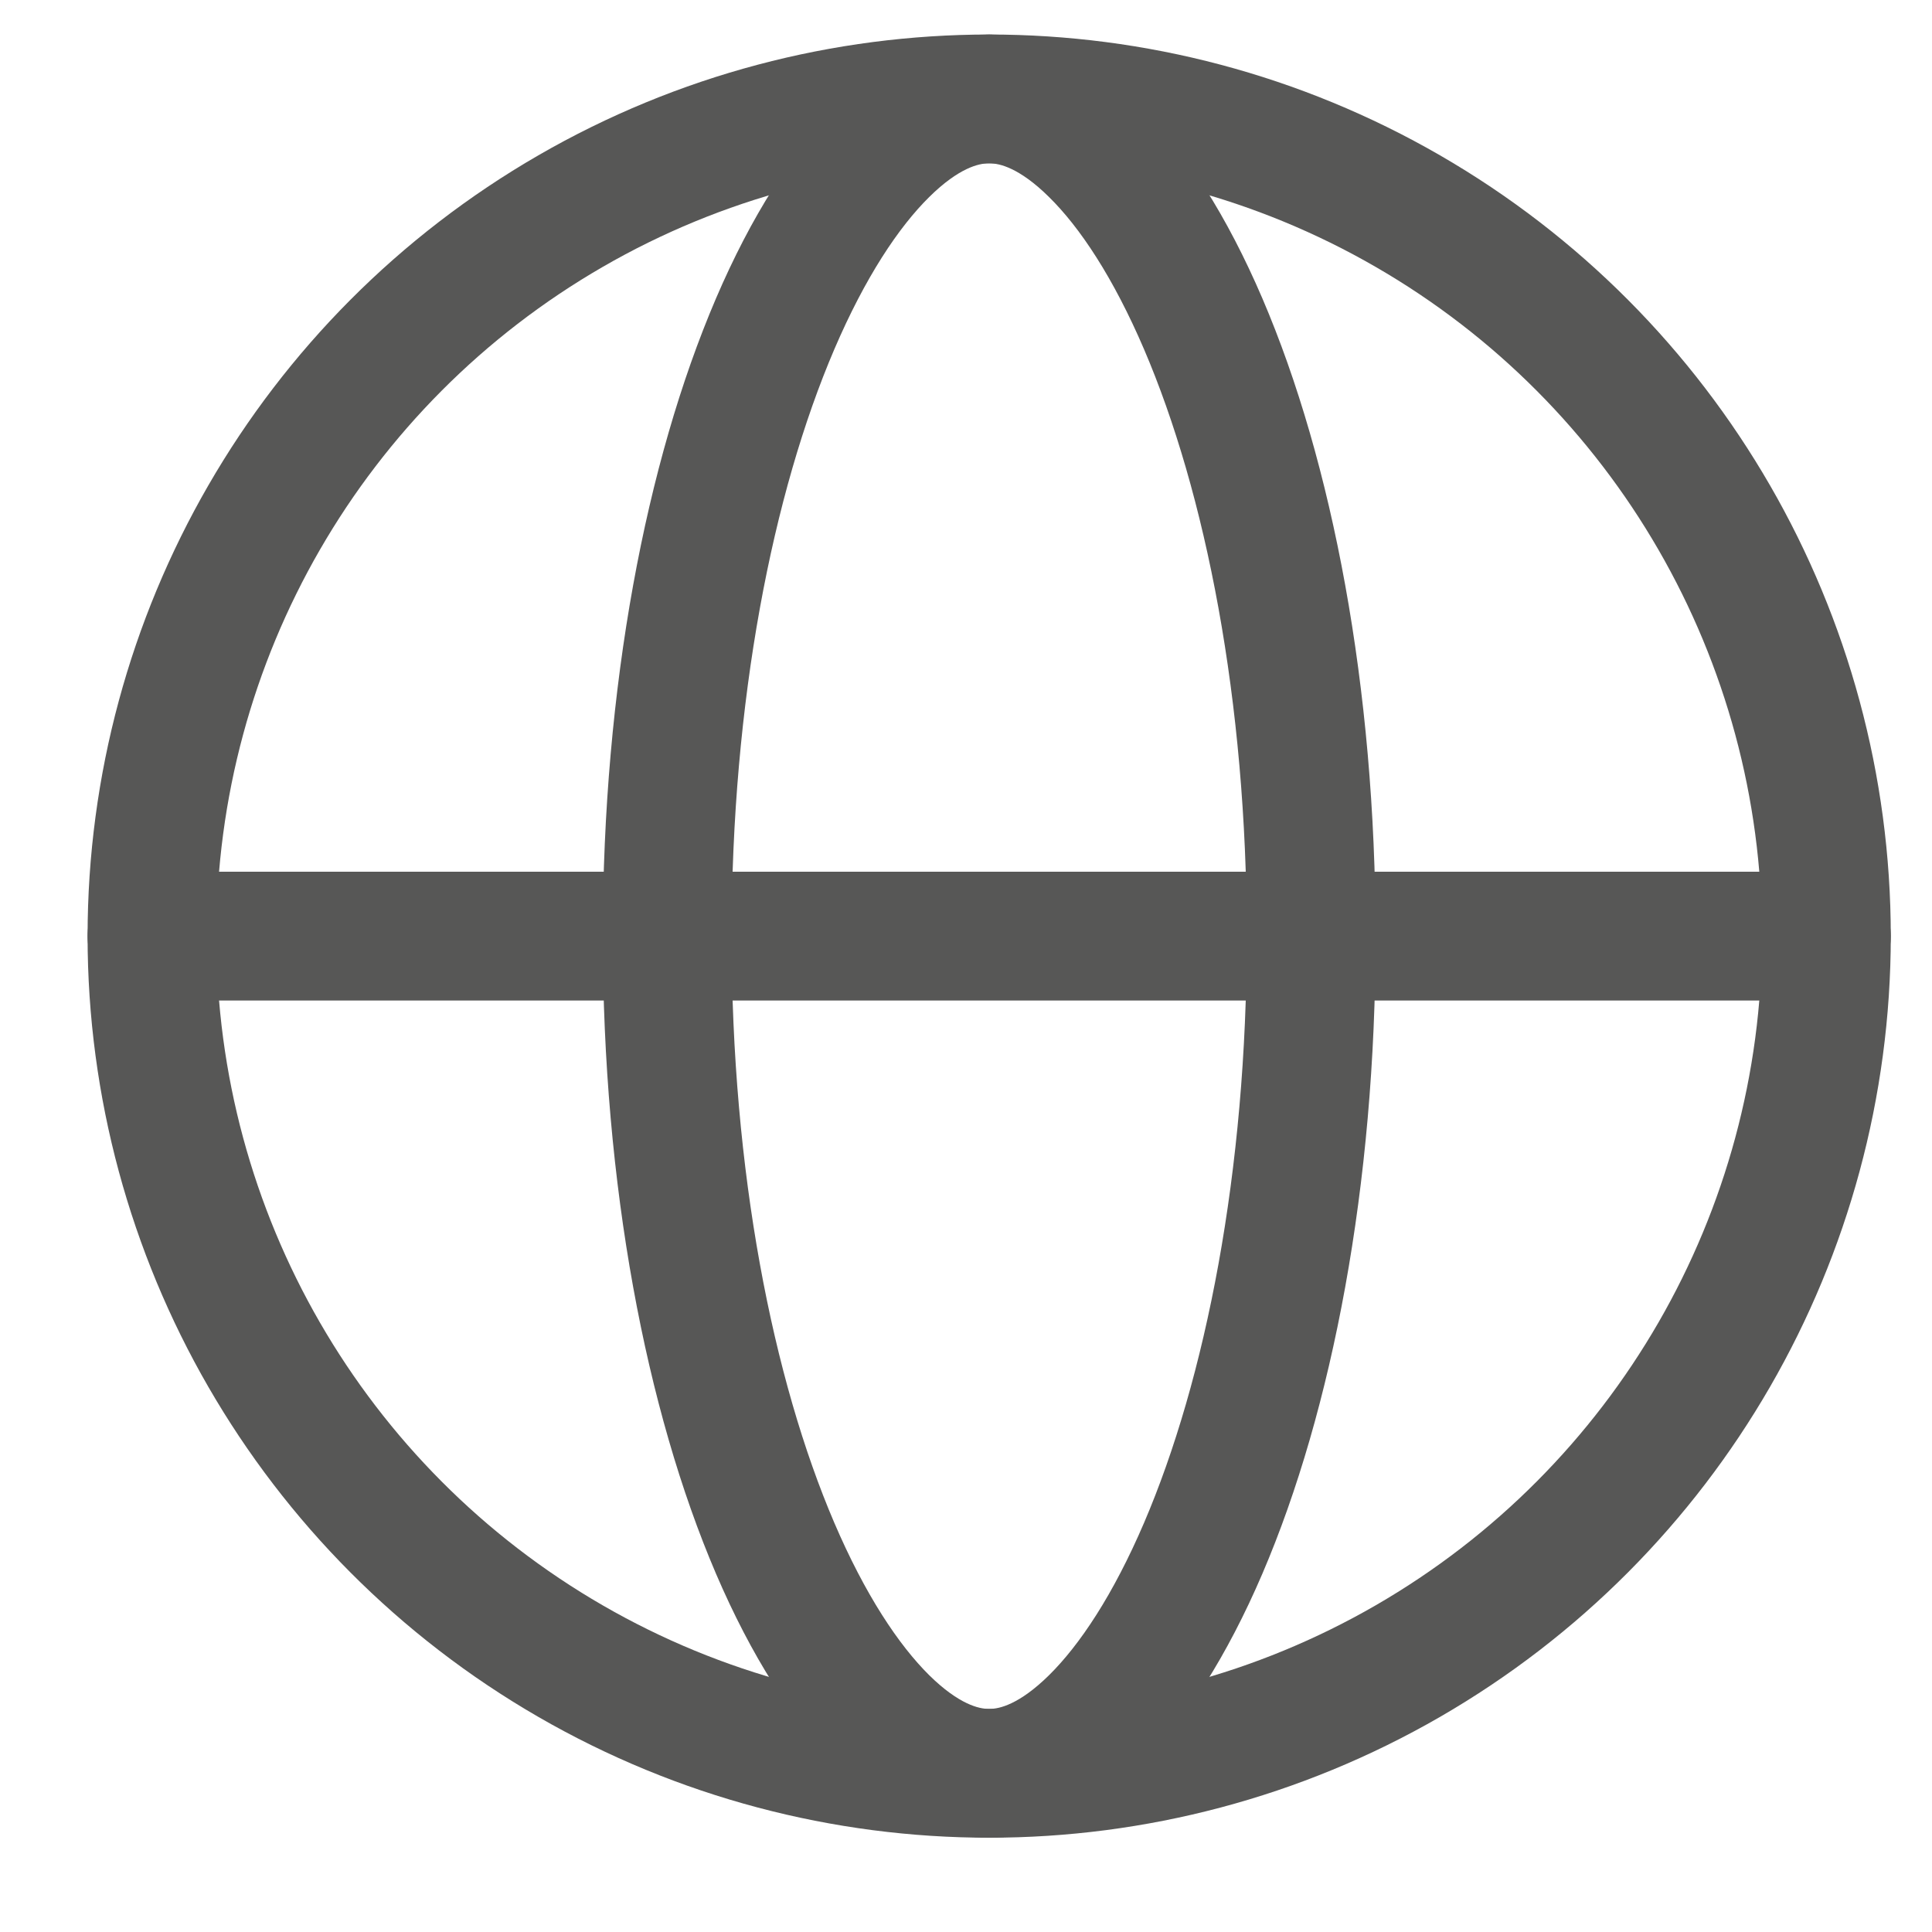
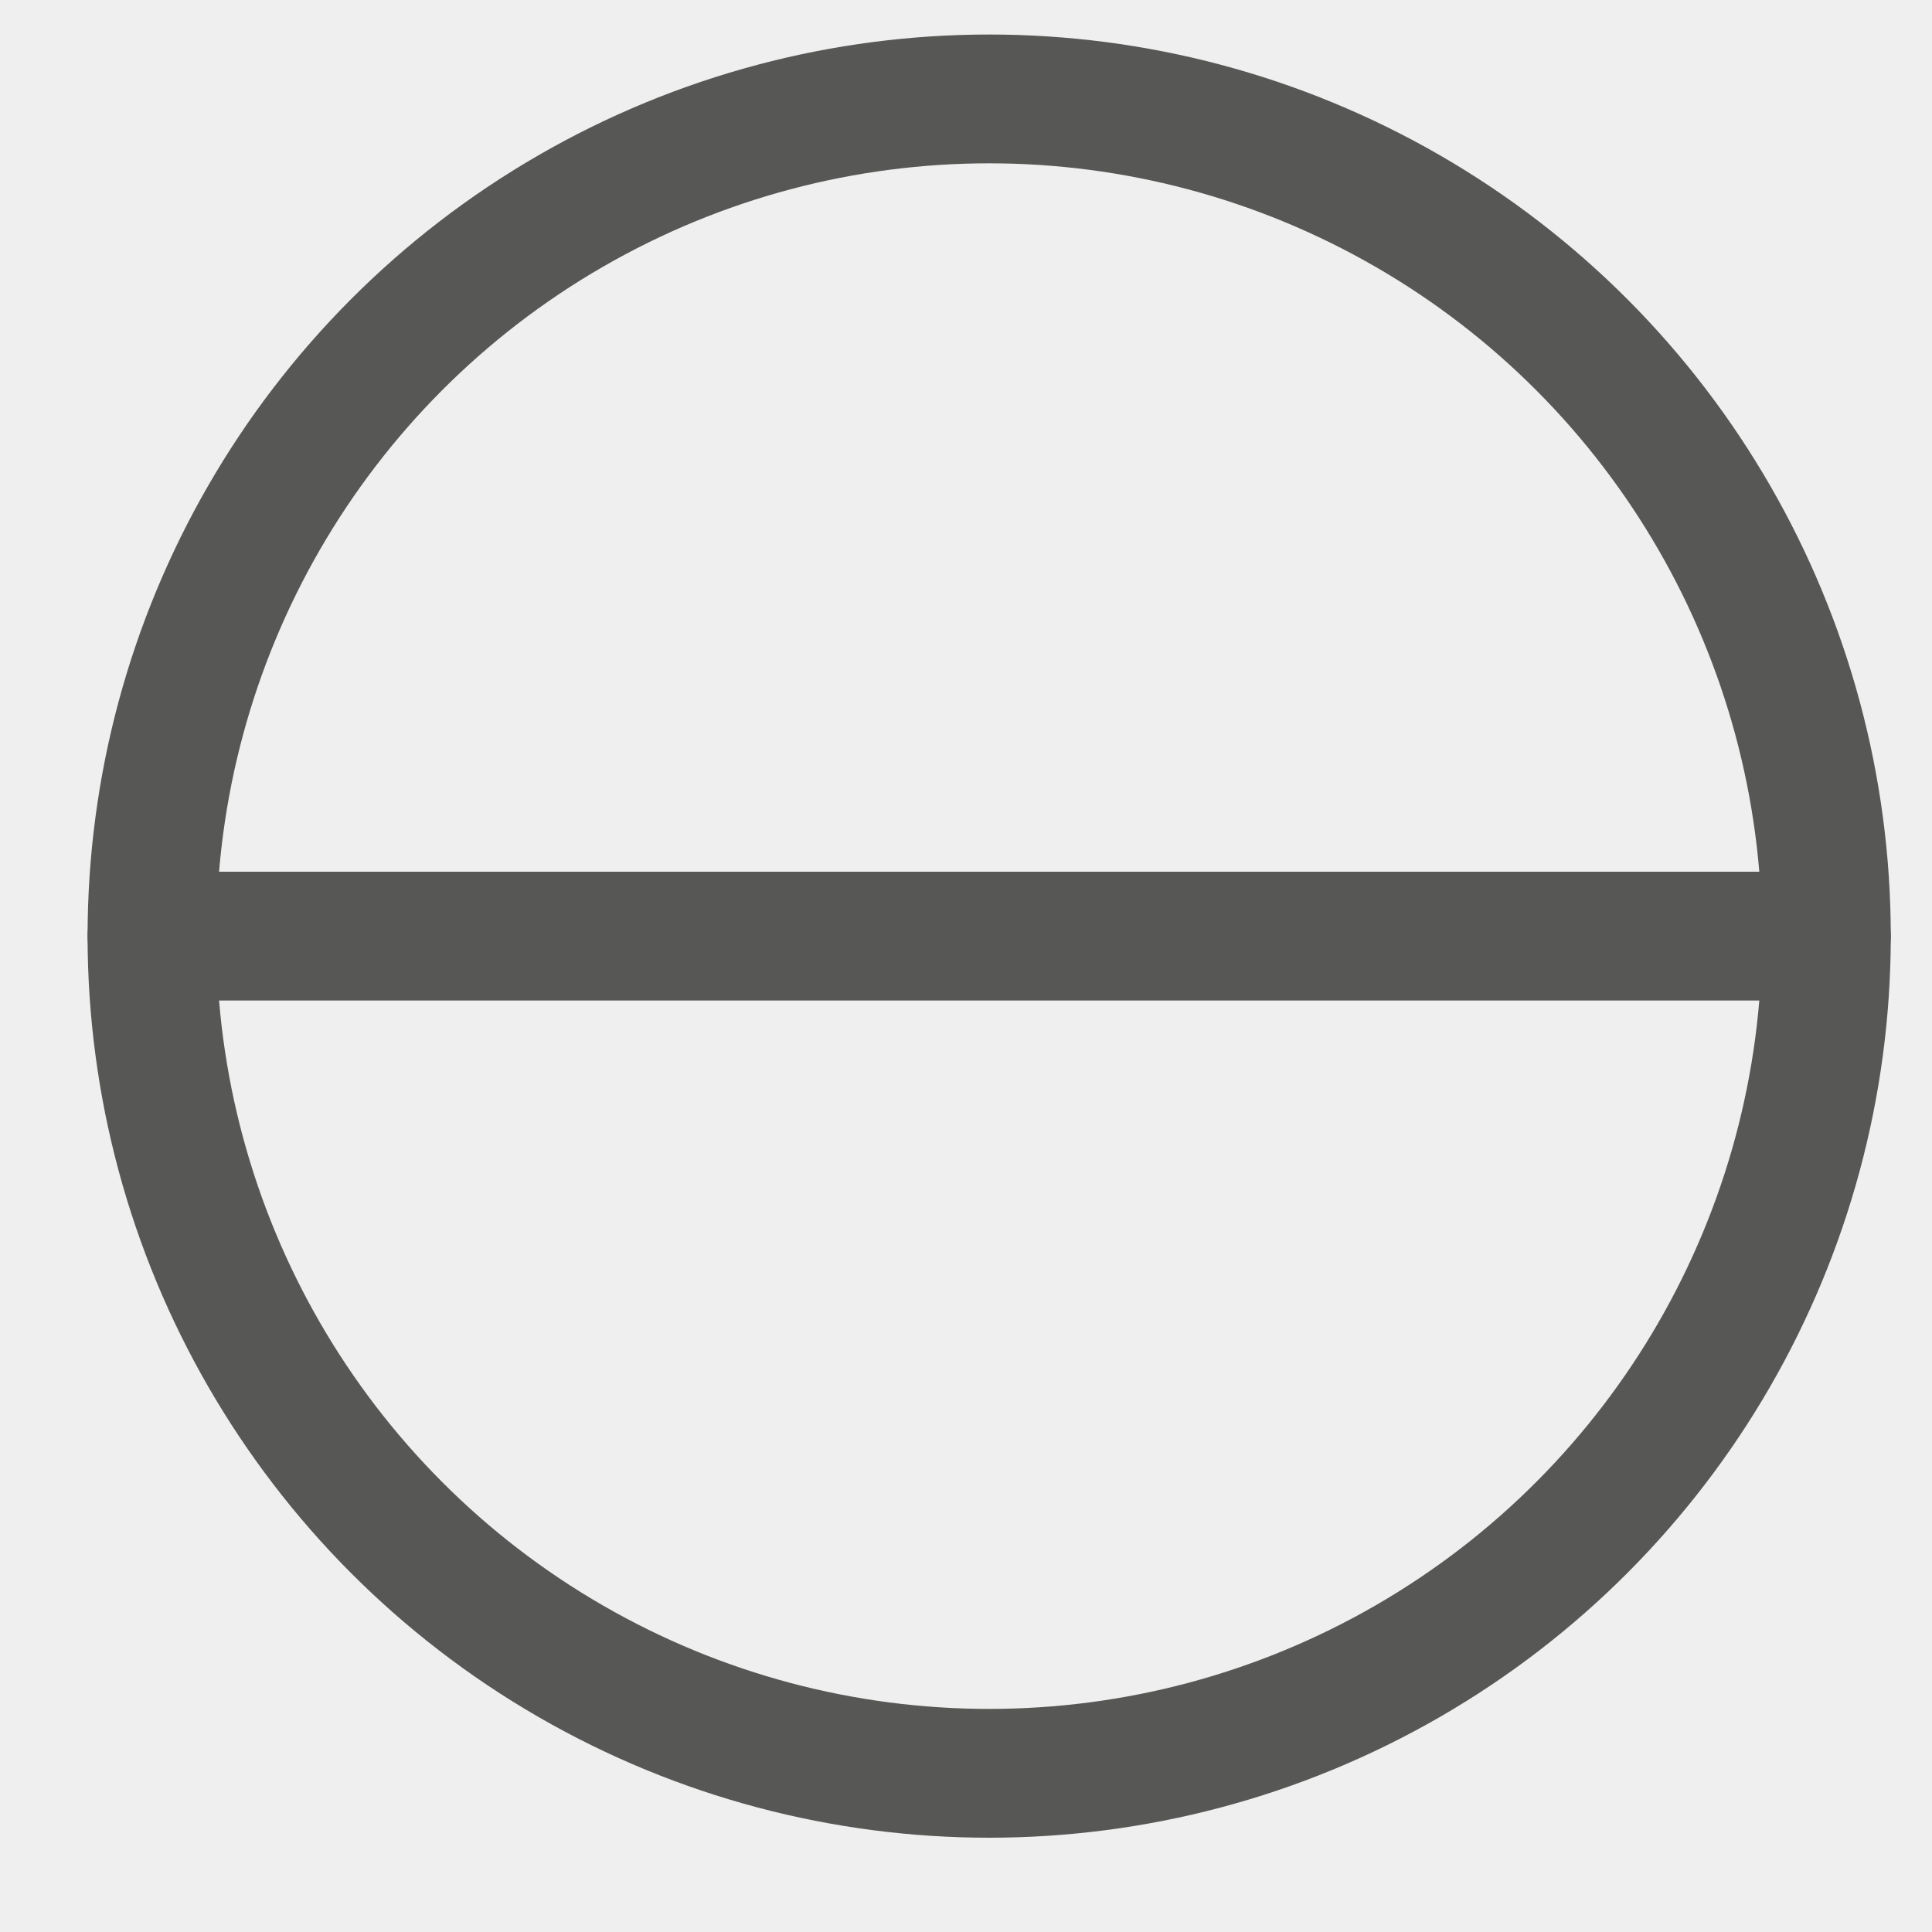
<svg xmlns="http://www.w3.org/2000/svg" width="15" height="15" viewBox="0 0 15 15" fill="none">
  <rect width="15" height="15" fill="#EFEFEF" />
  <g id="Navbar Products - desktop">
-     <path d="M-1389 -895C-1389 -928.137 -1362.14 -955 -1329 -955H593C626.137 -955 653 -928.137 653 -895V2410C653 2443.14 626.137 2470 593 2470H-1329C-1362.14 2470 -1389 2443.14 -1389 2410V-895Z" fill="white" />
    <g id="Main navbar products">
      <rect x="-1287.5" y="-564.5" width="1551" height="1596" rx="4.5" stroke="#9747FF" stroke-dasharray="10 5" />
      <g id="Property 1=insight">
-         <rect id="Rectangle 491" x="-1268" y="-21" width="1512" height="85" fill="white" />
        <g id="Frame 332">
          <g id="Frame 331">
            <g id="Frame 381">
              <g id="Frame 2">
                <circle id="Ellipse 114" cx="7.68" cy="7.268" r="6.5" stroke="#575756" />
-                 <path id="Ellipse 115" d="M10.18 7.268C10.18 9.149 9.852 10.829 9.342 12.02C9.086 12.617 8.795 13.067 8.496 13.362C8.2 13.654 7.925 13.768 7.68 13.768C7.435 13.768 7.159 13.654 6.863 13.362C6.565 13.067 6.274 12.617 6.018 12.02C5.508 10.829 5.18 9.149 5.18 7.268C5.18 5.386 5.508 3.706 6.018 2.515C6.274 1.918 6.565 1.468 6.863 1.174C7.159 0.881 7.435 0.768 7.68 0.768C7.925 0.768 8.2 0.881 8.496 1.174C8.795 1.468 9.086 1.918 9.342 2.515C9.852 3.706 10.18 5.386 10.18 7.268Z" stroke="#575756" />
                <path id="Vector 397" d="M1.18 7.268H14.18" stroke="#575756" stroke-linecap="round" />
              </g>
            </g>
          </g>
        </g>
      </g>
    </g>
  </g>
</svg>